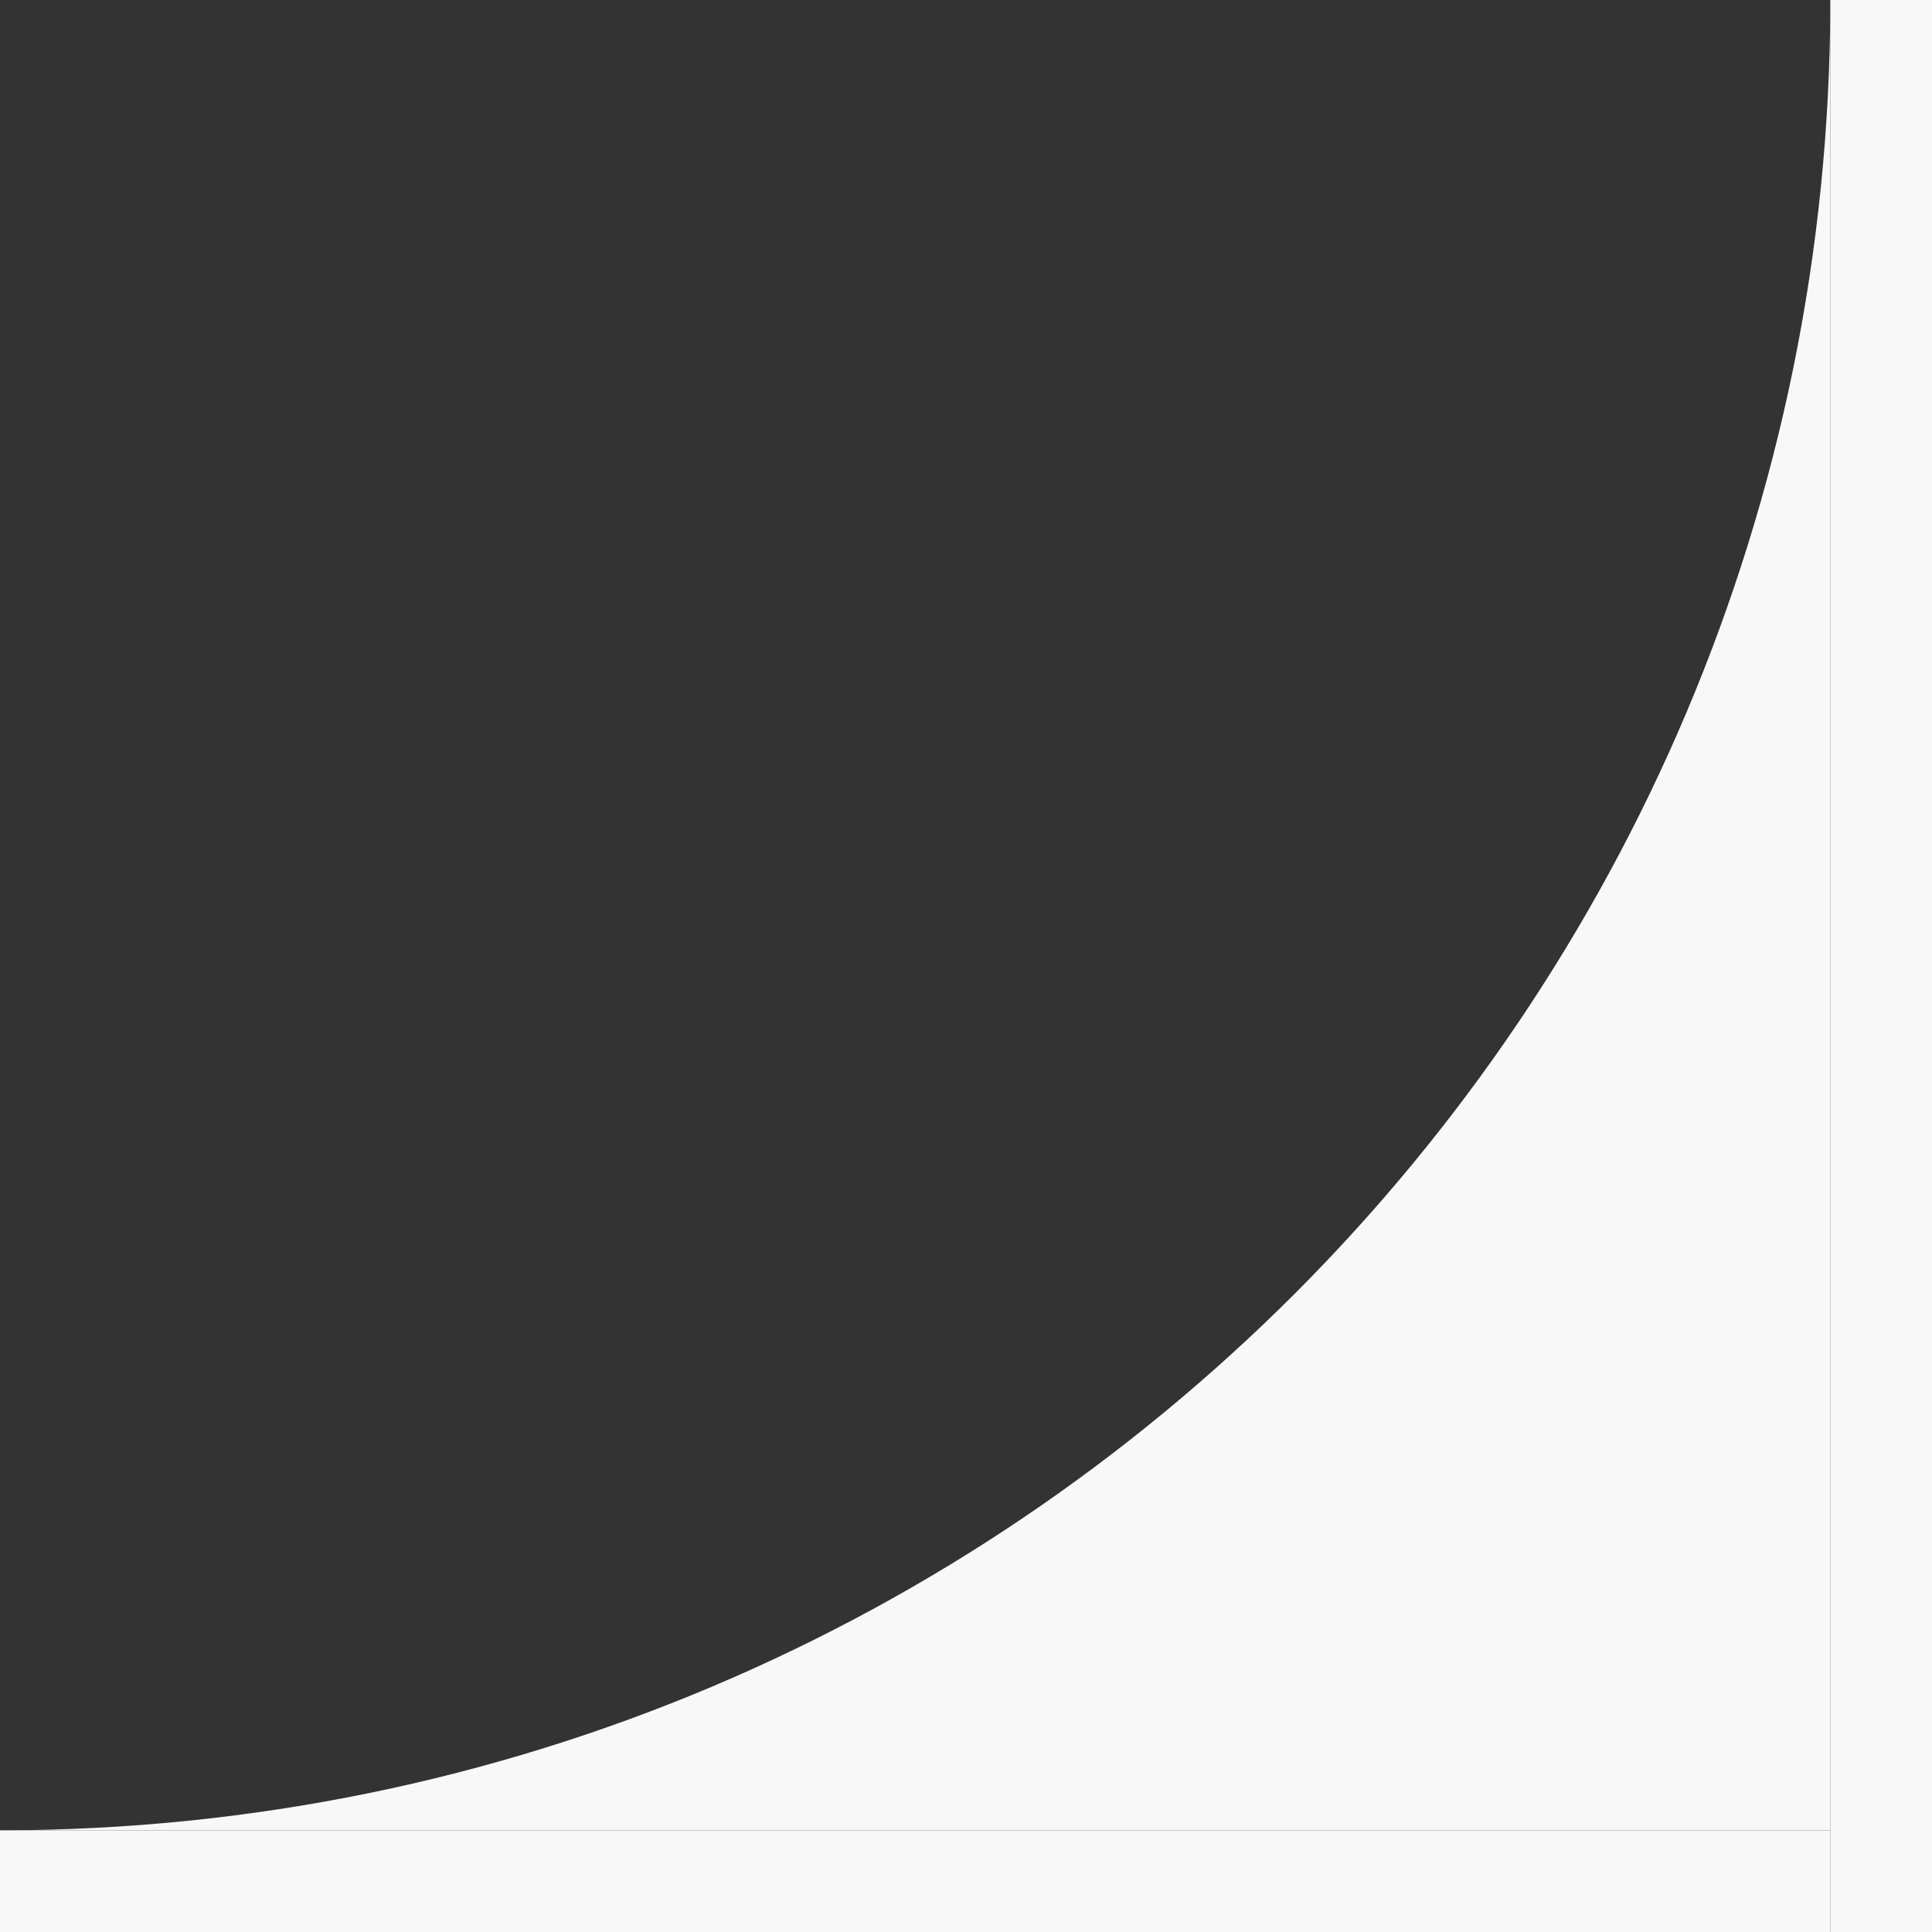
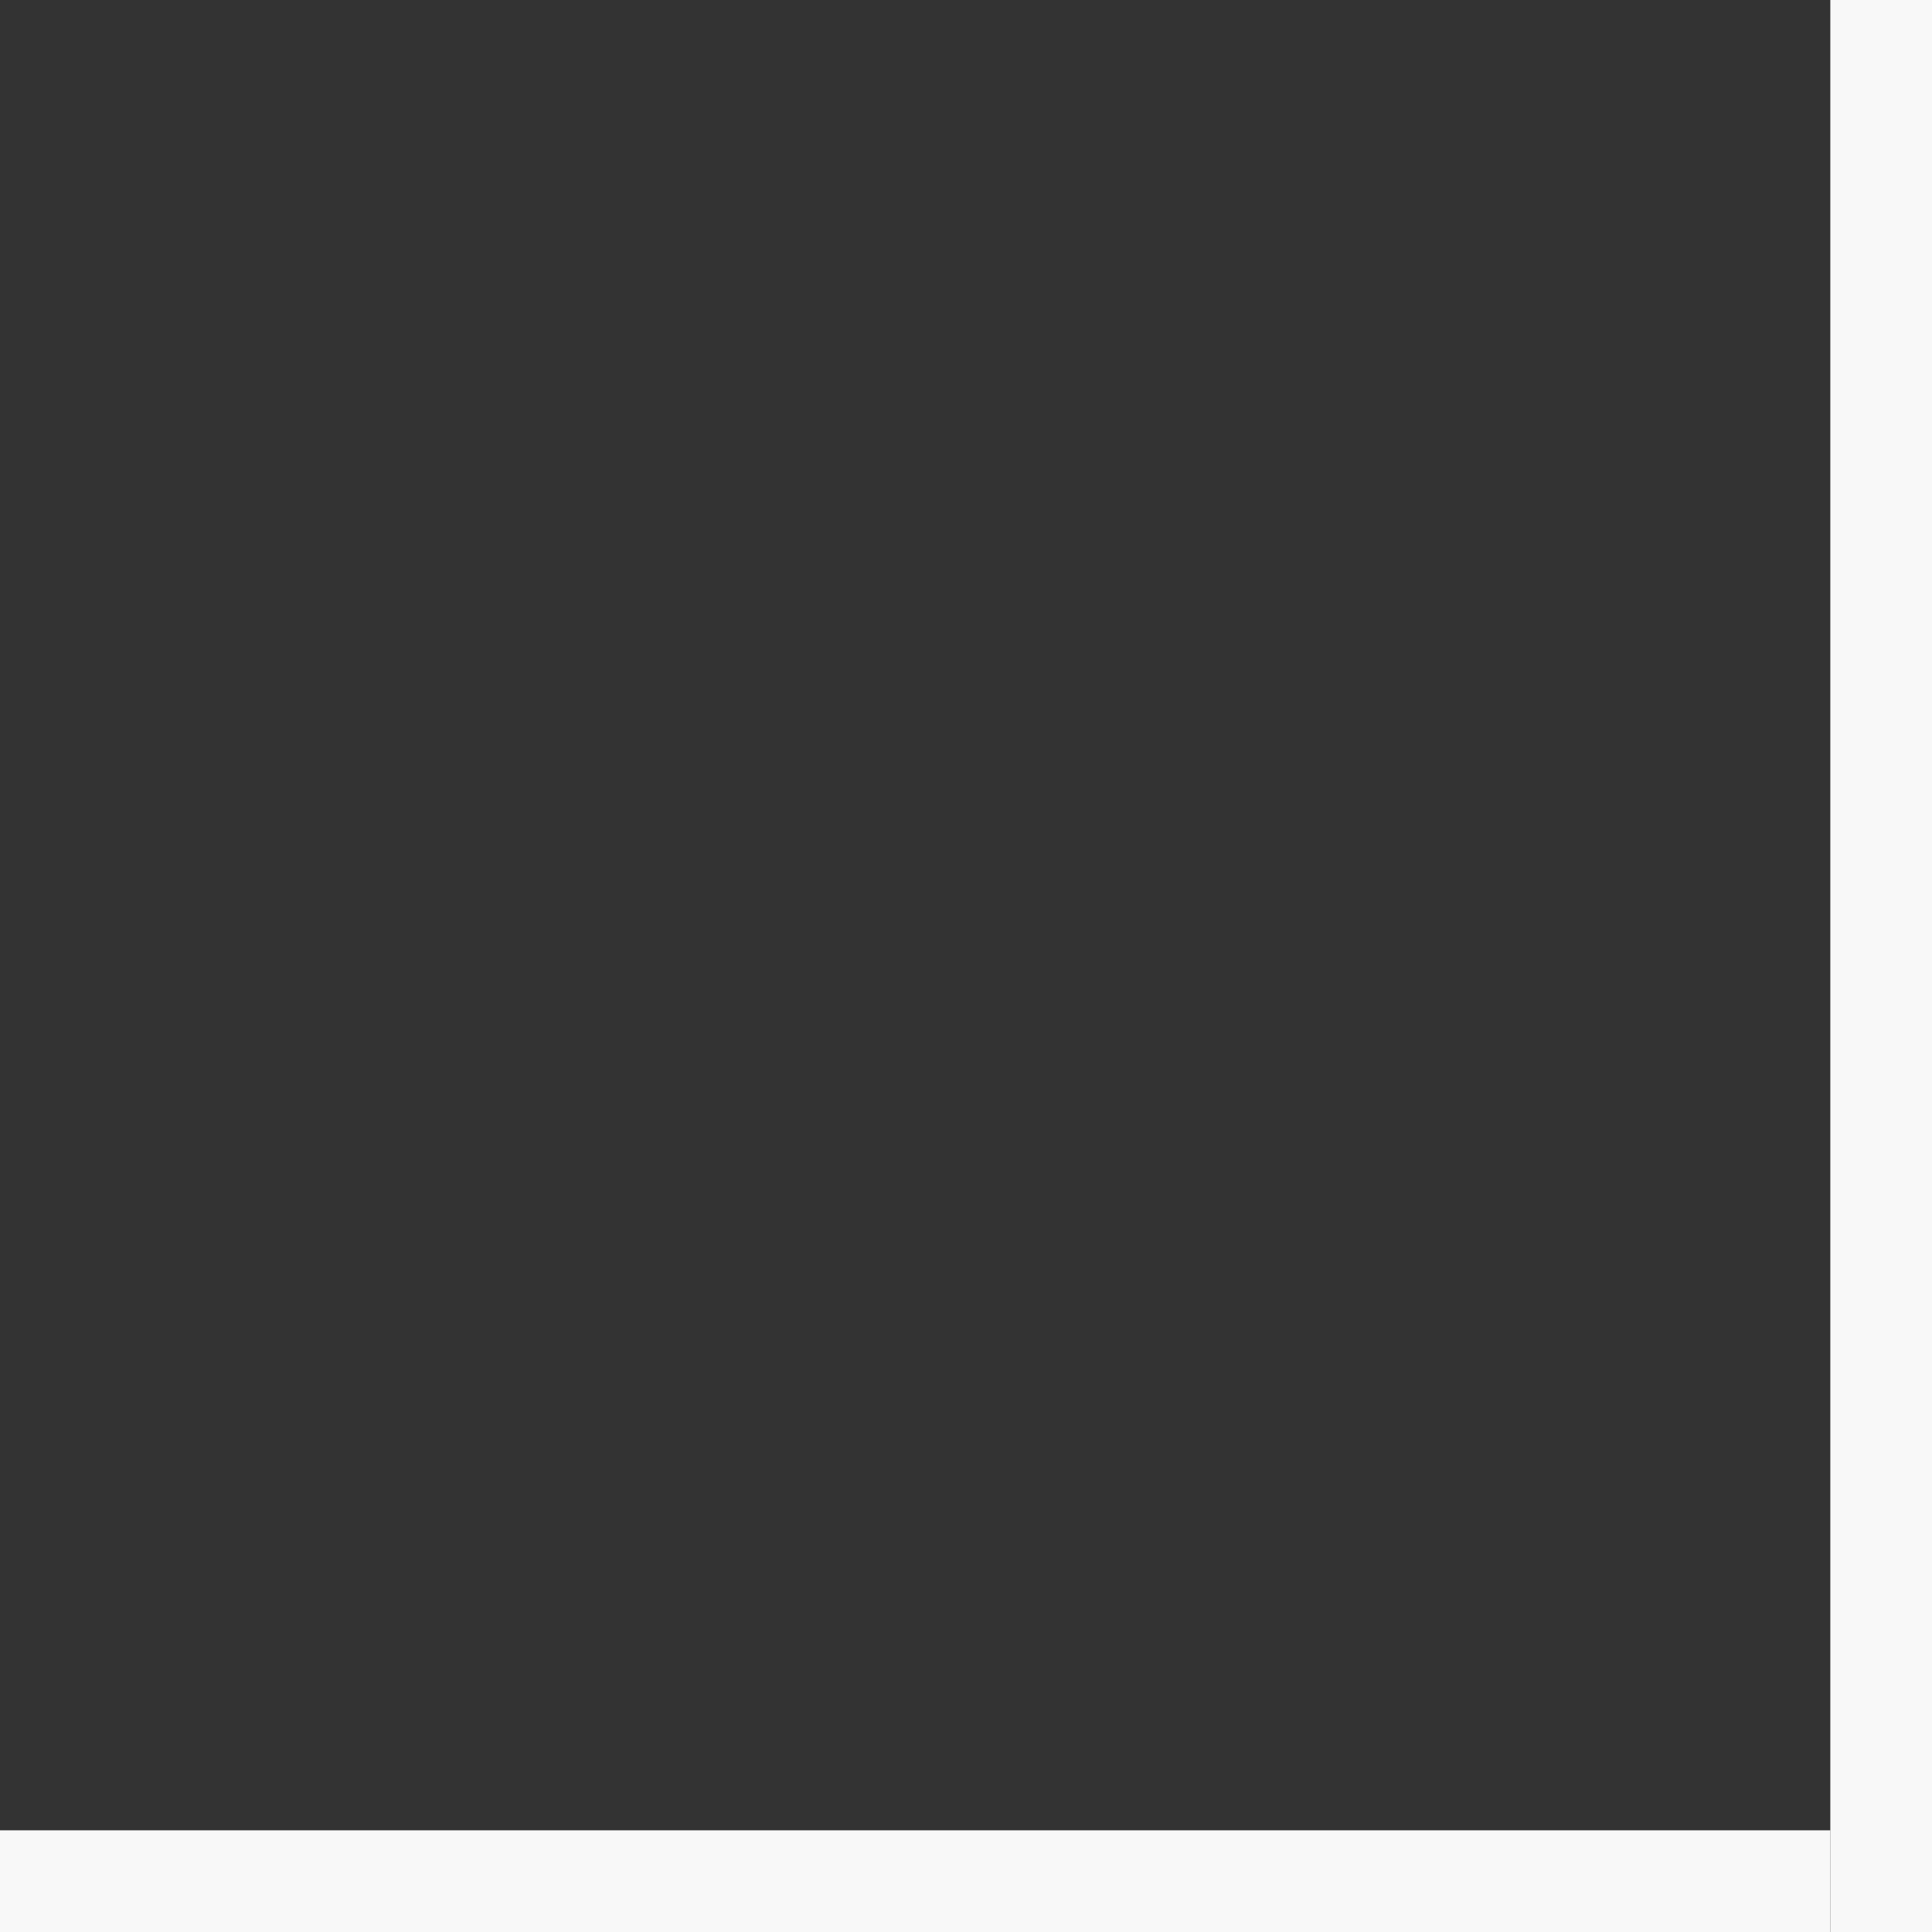
<svg xmlns="http://www.w3.org/2000/svg" width="19" height="19" viewBox="0 0 19 19" fill="none">
  <rect x="0" y="0" width="19" height="19" fill="#333333" stroke="none" />
  <g clip-path="url(#clip0_682_628)">
-     <path d="M18 18L18 5.29299e-06C18 9.941 9.941 18 -5.29299e-06 18L18 18Z" fill="#F8F8F8" />
-   </g>
+     </g>
  <rect x="18" y="19" width="18" height="1" transform="rotate(-180 18 19)" fill="#F8F8F8" />
  <rect x="19" width="19" height="1" transform="rotate(90 19 0)" fill="#F8F8F8" />
  <defs>
    <clipPath id="clip0_682_628">
      <rect width="18" height="18" fill="white" />
    </clipPath>
  </defs>
</svg>